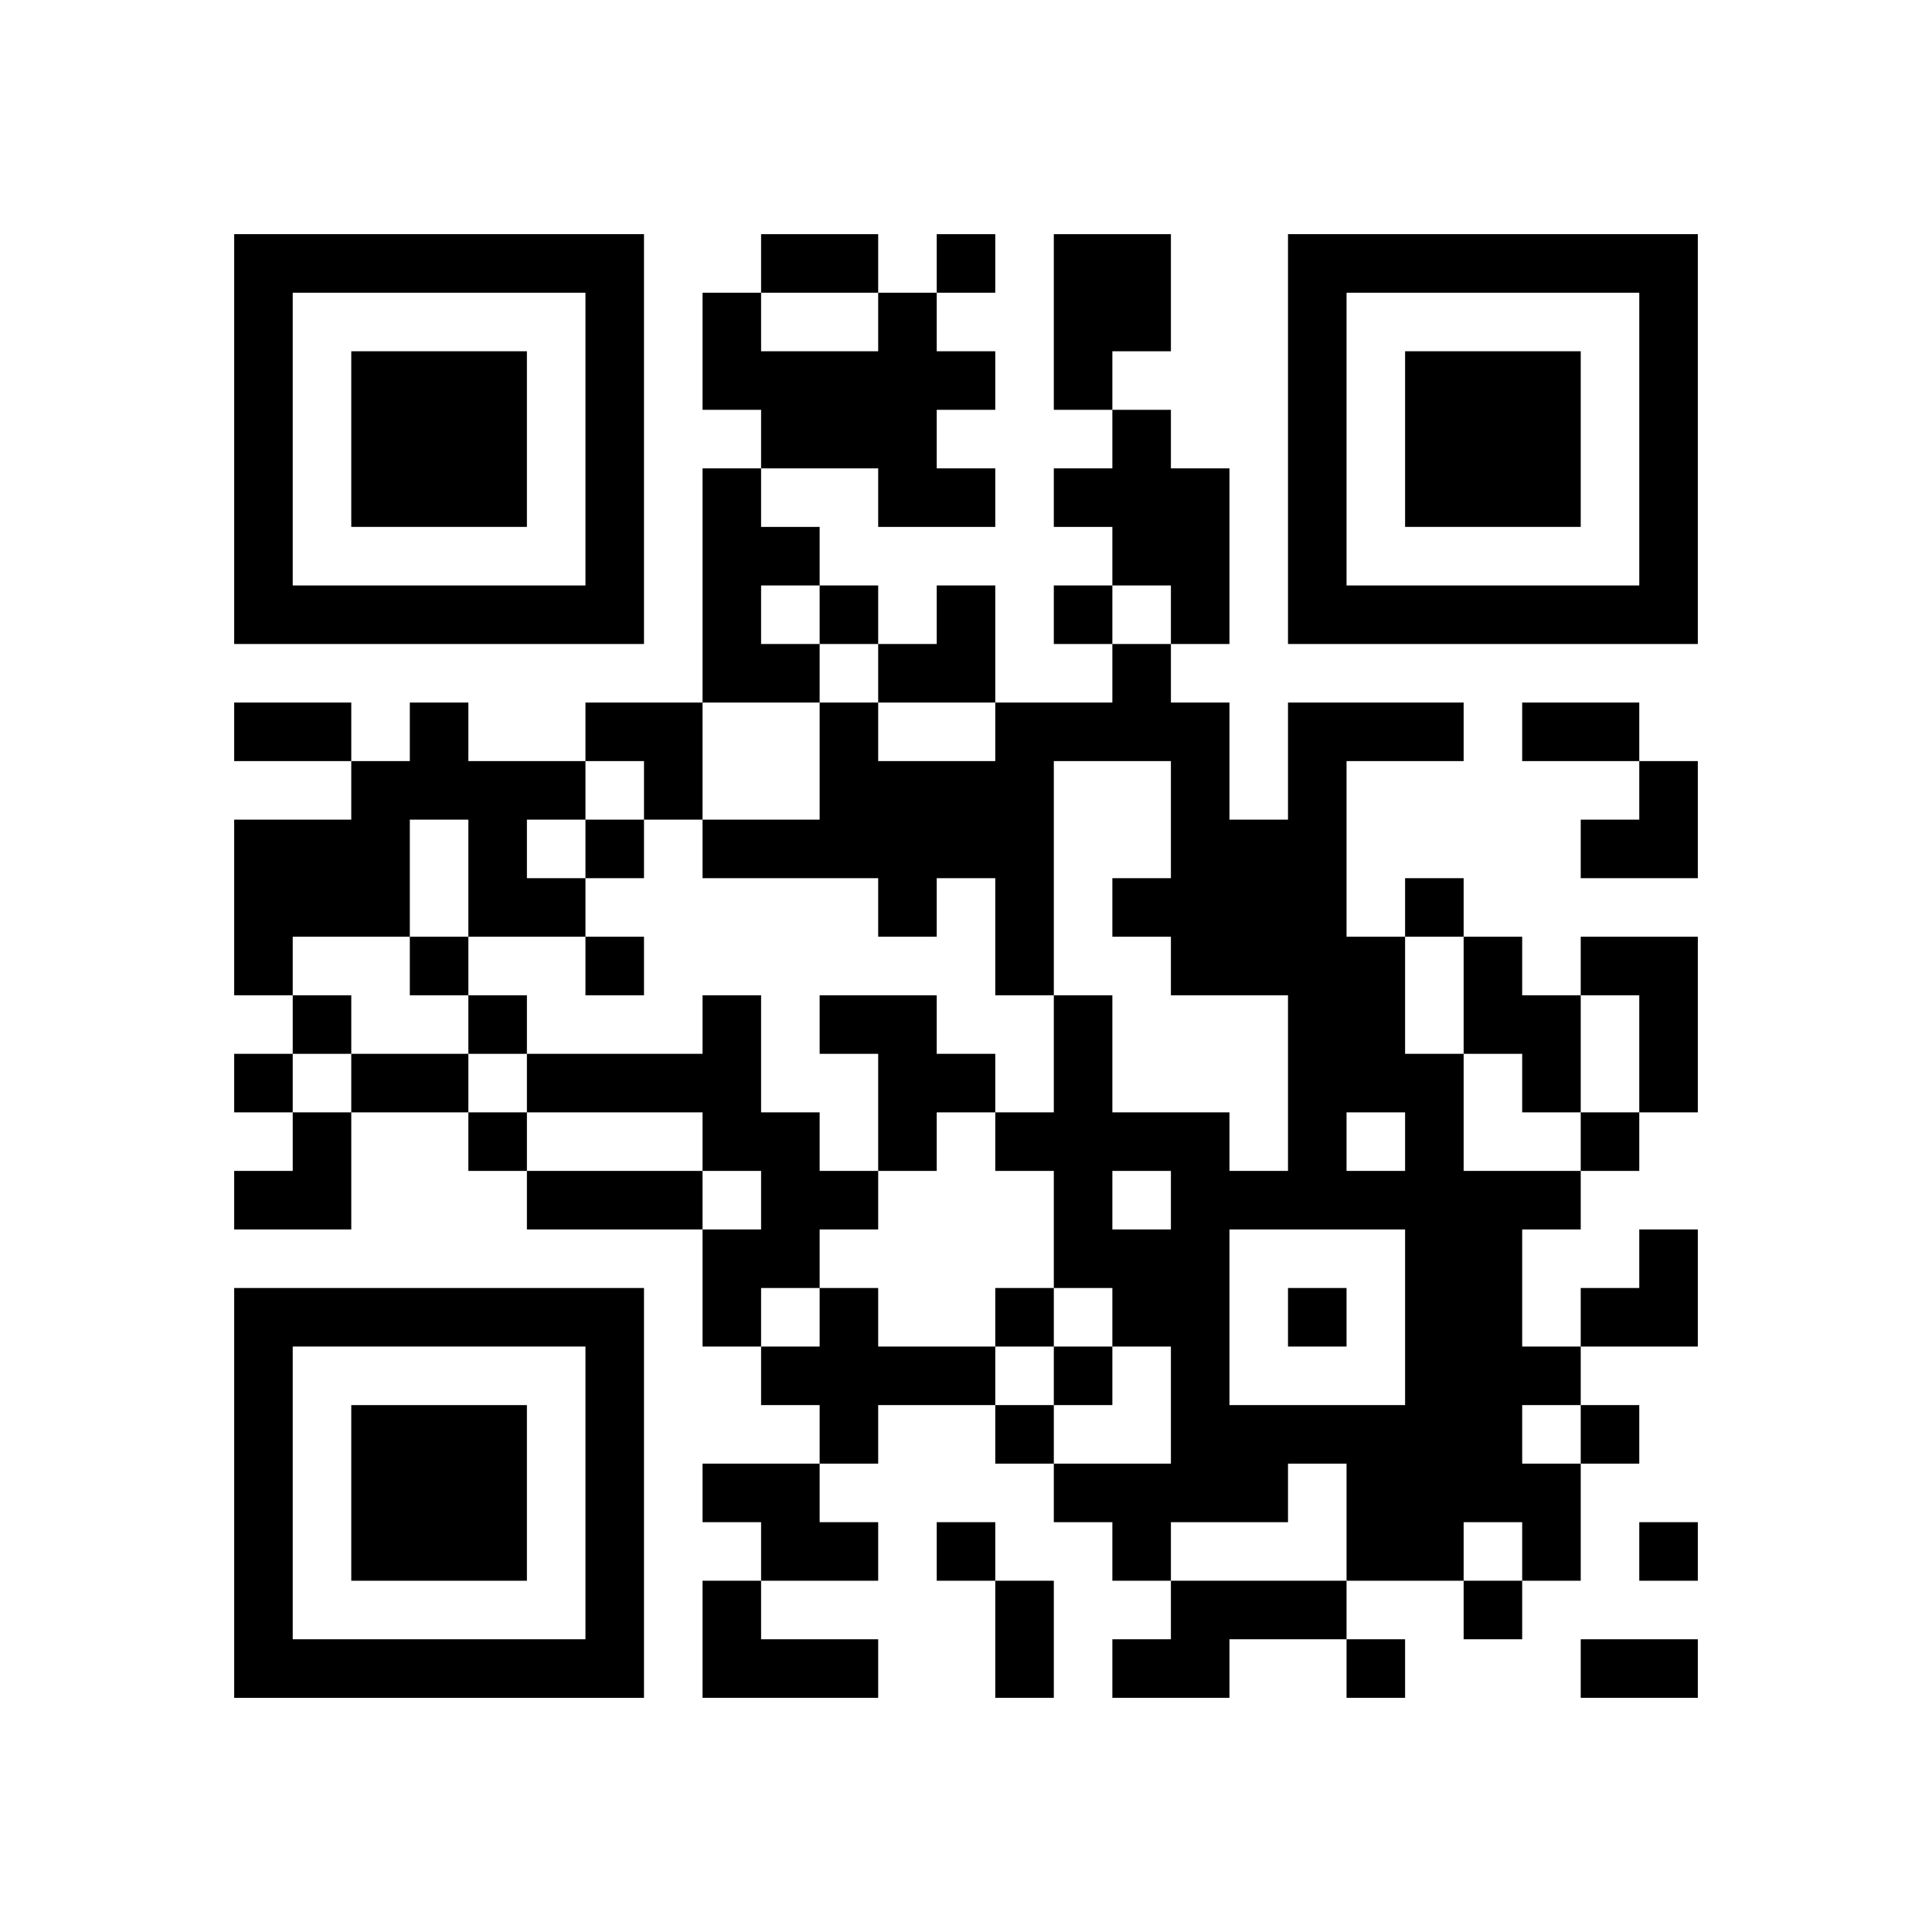
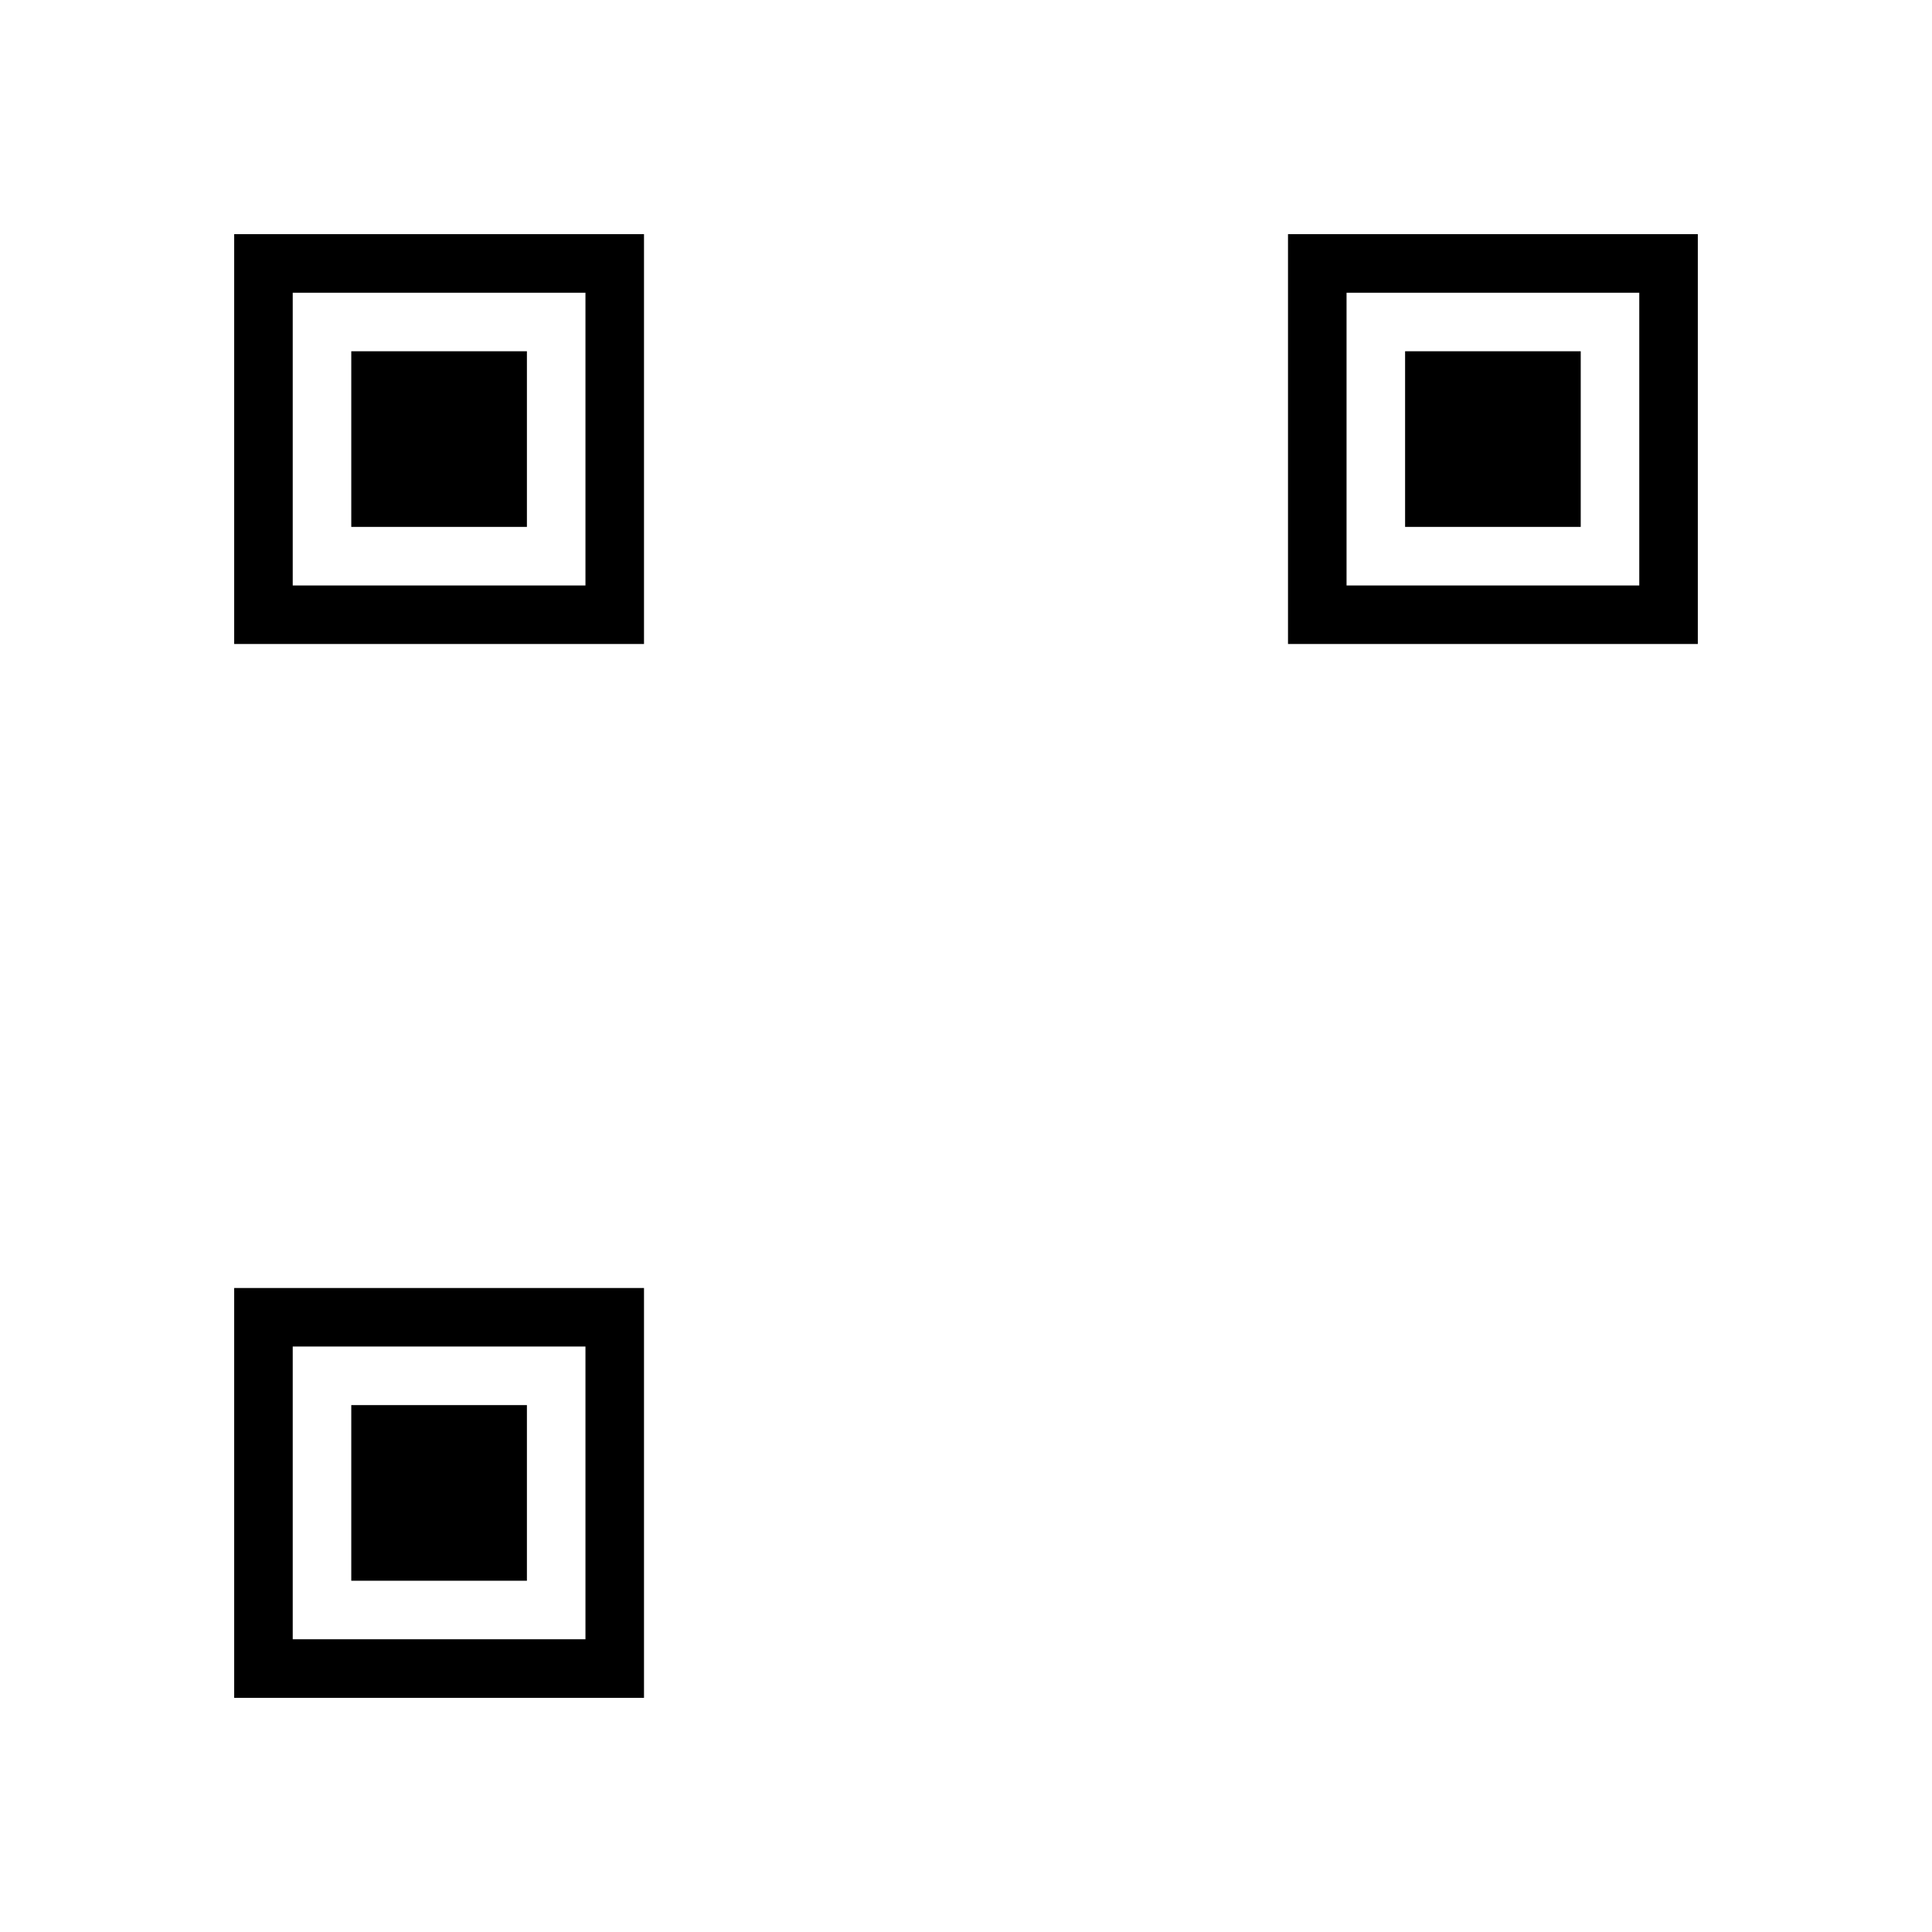
<svg xmlns="http://www.w3.org/2000/svg" xmlns:xlink="http://www.w3.org/1999/xlink" version="1.1" id="Layer_1" x="0px" y="0px" viewBox="-4 -4 33 33" width="132" height="132" style="enable-background:new 0 0 550 550;" xml:space="preserve">
  <symbol id="tracker">
    <path d="m 0 7 0 7 7 0 0 -7 -7 0 z m 1 1 5 0 0 5 -5 0 0 -5 z m 1 1 0 3 3 0 0 -3 -3 0 z" style="fill:#000000;stroke:none" />
  </symbol>
  <use x="0" y="-7" xlink:href="#tracker" />
  <use x="0" y="11" xlink:href="#tracker" />
  <use x="18" y="-7" xlink:href="#tracker" />
-   <path d="M14,0 h2v2h-1v1h-1v-3 M11,1 h1v1h1v1h-1v1h1v1h-2v-1h-2v-1h-1v-2h1v1h2v-1 M15,3 h1v1h1v3h-1v-1h-1v-1h-1v-1h1v-1 M8,4 h1v1h1v1h-1v1h1v1h-2v-4 M3,8 h1v1h2v1h-1v1h1v1h-2v-2h-1v2h-2v1h-1v-3h2v-1h1v-1 M18,8 h3v1h-2v3h1v2h1v2h2v1h-1v2h1v1h-1v1h1v2h-1v-1h-1v1h-2v-2h-1v1h-2v1h-1v-1h-1v-1h2v-2h-1v-1h-1v-2h-1v-1h1v-2h1v2h2v1h1v-3h-2v-1h-1v-1h1v-2h-2v4h-1v-2h-1v1h-1v-1h-3v-1h2v-2h1v1h2v-1h2v-1h1v1h1v2h1v-2 M19,15 v1h1v-1h-1 M15,16 v1h1v-1h-1 M17,17 v3h3v-3h-3 M21,12 h1v1h1v2h-1v-1h-1v-2 M23,12 h2v3h-1v-2h-1v-1 M8,13 h1v2h1v1h1v1h-1v1h-1v1h-1v-2h1v-1h-1v-1h-3v-1h3v-1 M10,13 h2v1h1v1h-1v1h-1v-2h-1v-1 M10,18 h1v1h2v1h-2v1h-1v-1h-1v-1h1v-1 M8,21 h2v1h1v1h-2v-1h-1v-1 M8,23 h1v1h2v1h-3v-2 M16,23 h3v1h-2v1h-2v-1h1v-1 M12,0 v1h1v-1h-1 M10,6 v1h1v-1h-1 M14,6 v1h1v-1h-1 M6,10 v1h1v-1h-1 M20,11 v1h1v-1h-1 M3,12 v1h1v-1h-1 M6,12 v1h1v-1h-1 M1,13 v1h1v-1h-1 M4,13 v1h1v-1h-1 M0,14 v1h1v-1h-1 M4,15 v1h1v-1h-1 M23,15 v1h1v-1h-1 M13,18 v1h1v-1h-1 M18,18 v1h1v-1h-1 M14,19 v1h1v-1h-1 M13,20 v1h1v-1h-1 M23,20 v1h1v-1h-1 M12,22 v1h1v-1h-1 M24,22 v1h1v-1h-1 M21,23 v1h1v-1h-1 M19,24 v1h1v-1h-1 M9,0 h2v1h-2v-1 M0,8 h2v1h-2v-1 M22,8 h2v1h-2v-1 M2,14 h2v1h-2v-1 M5,16 h3v1h-3v-1 M13,23 h1v2h-1v-2 M23,24 h2v1h-2v-1 M11,6 m1,0h1v2h-2v-1h1z M6,8 h2v2h-1v-1h-1z M23,9 m1,0h1v2h-2v-1h1z M0,15 m1,0h1v2h-2v-1h1z M23,17 m1,0h1v2h-2v-1h1z" style="fill:#000000;stroke:none" />
</svg>